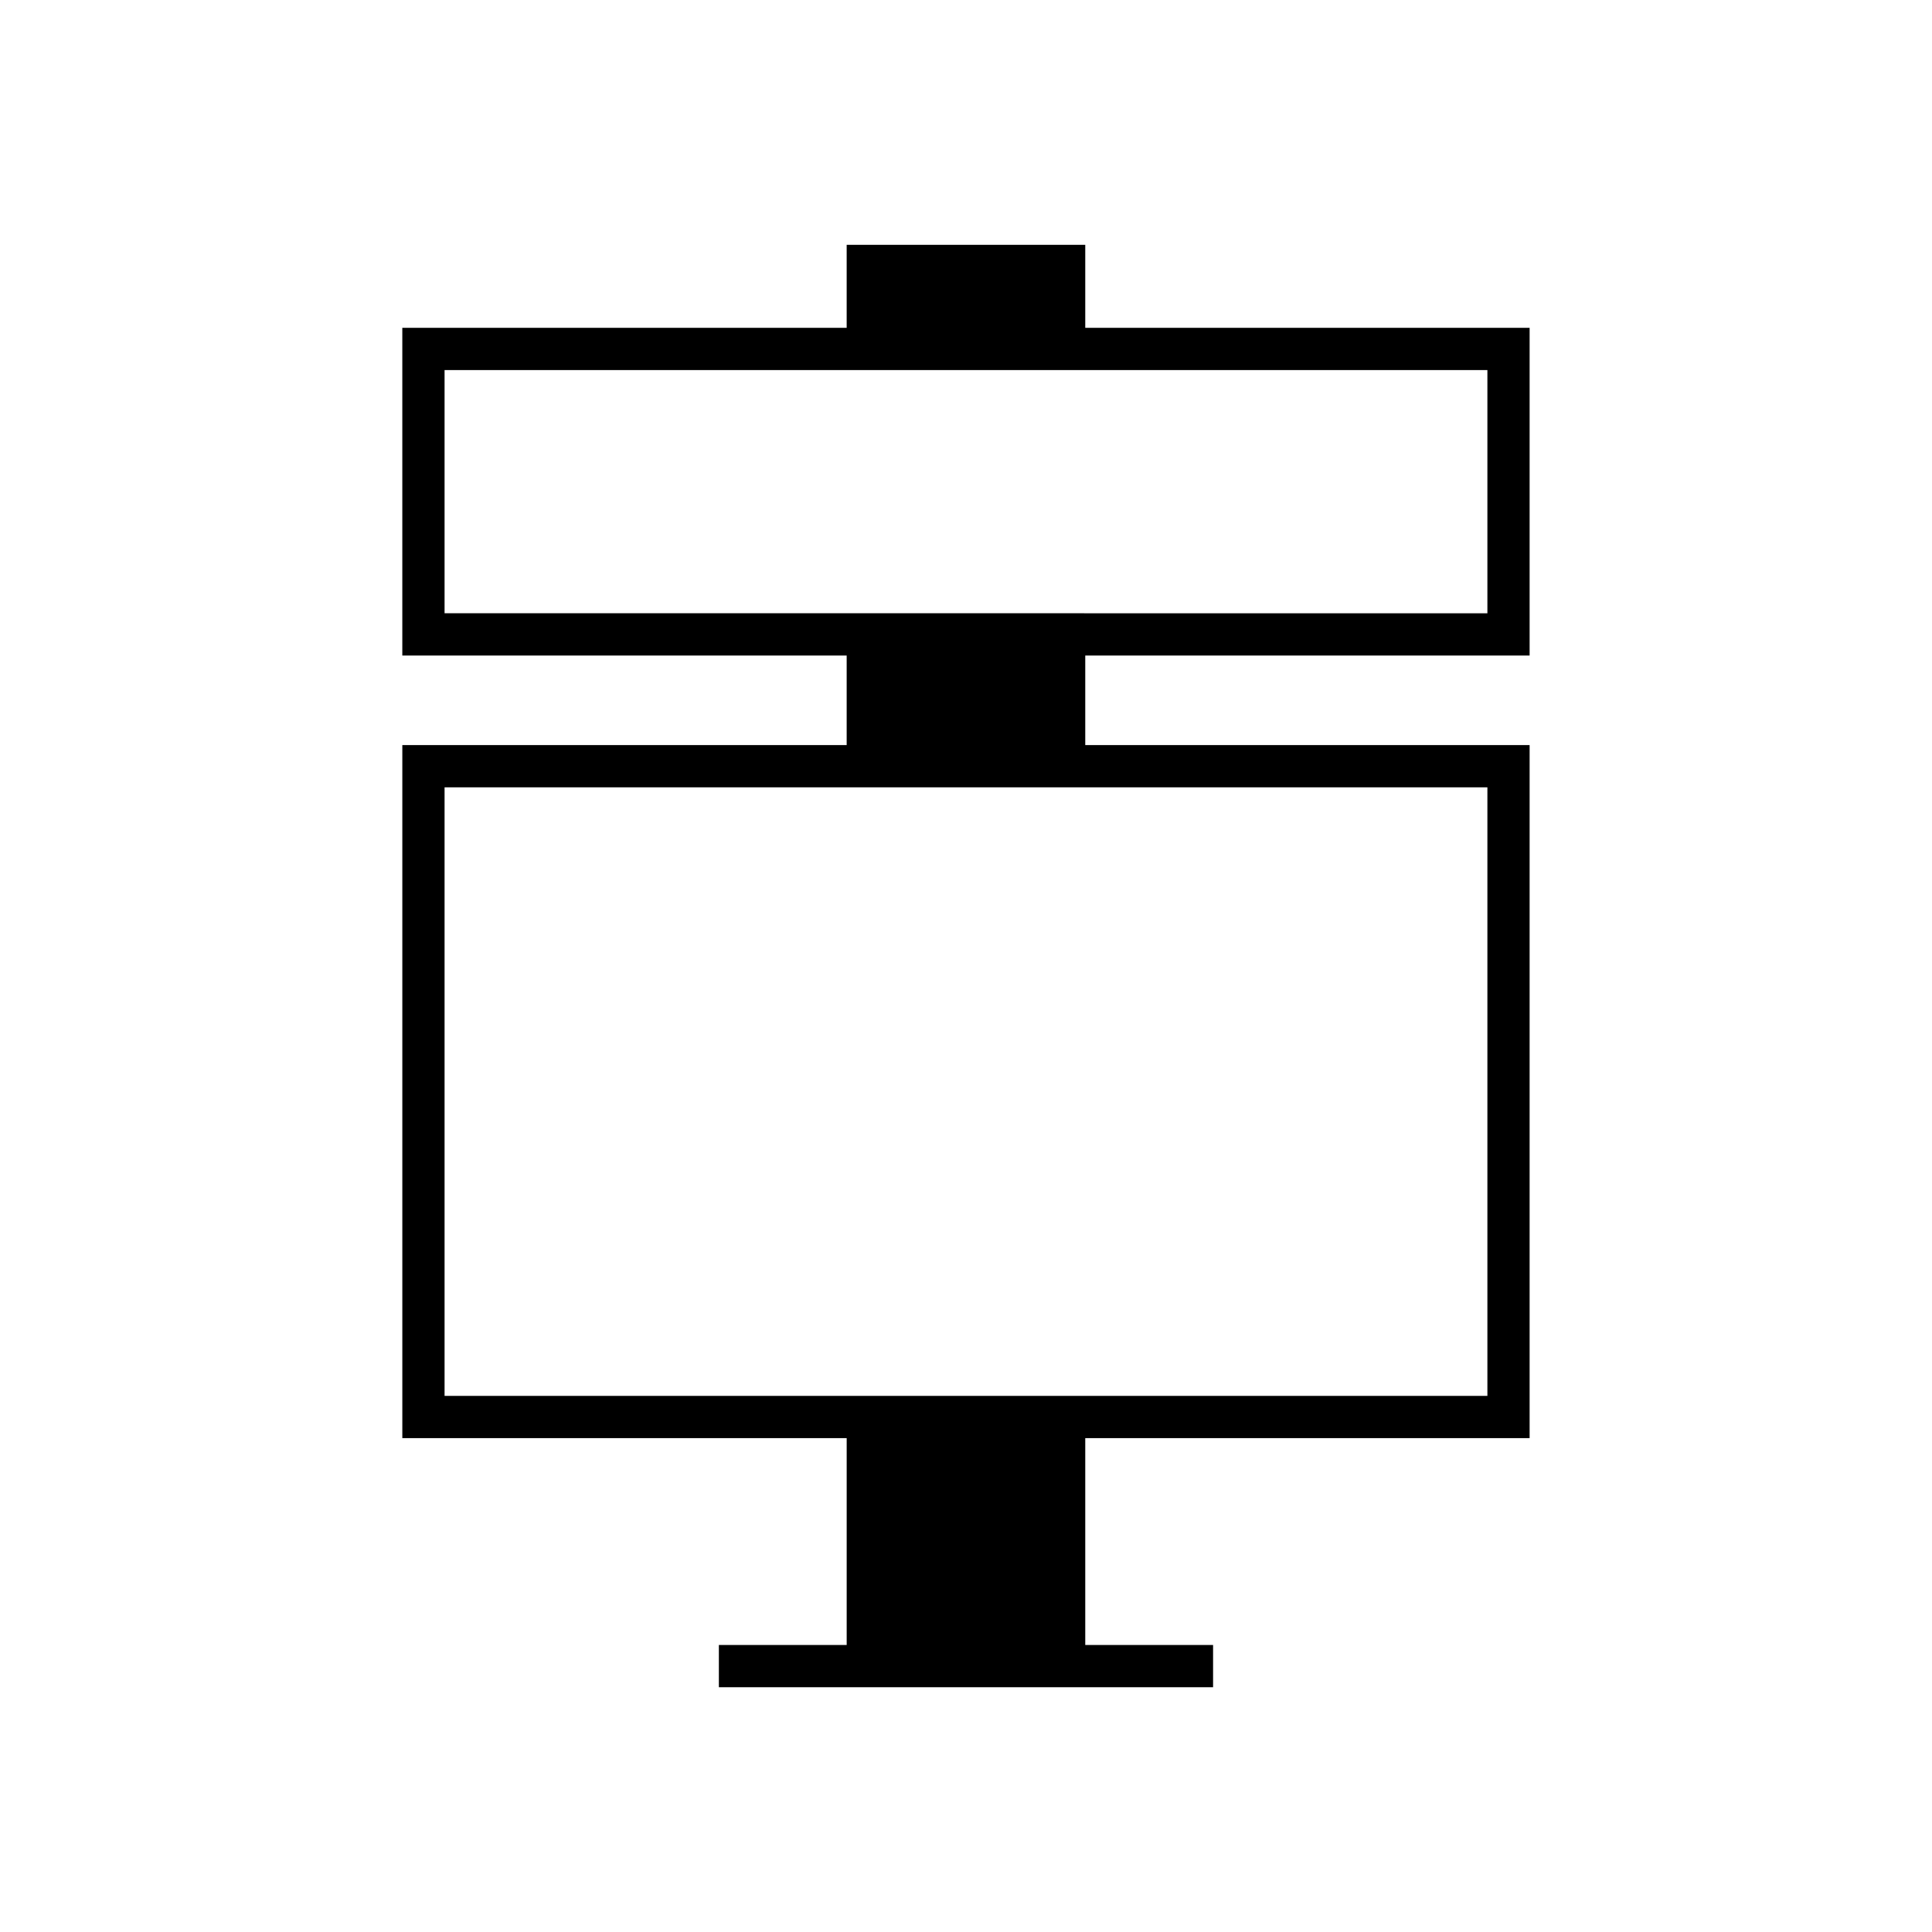
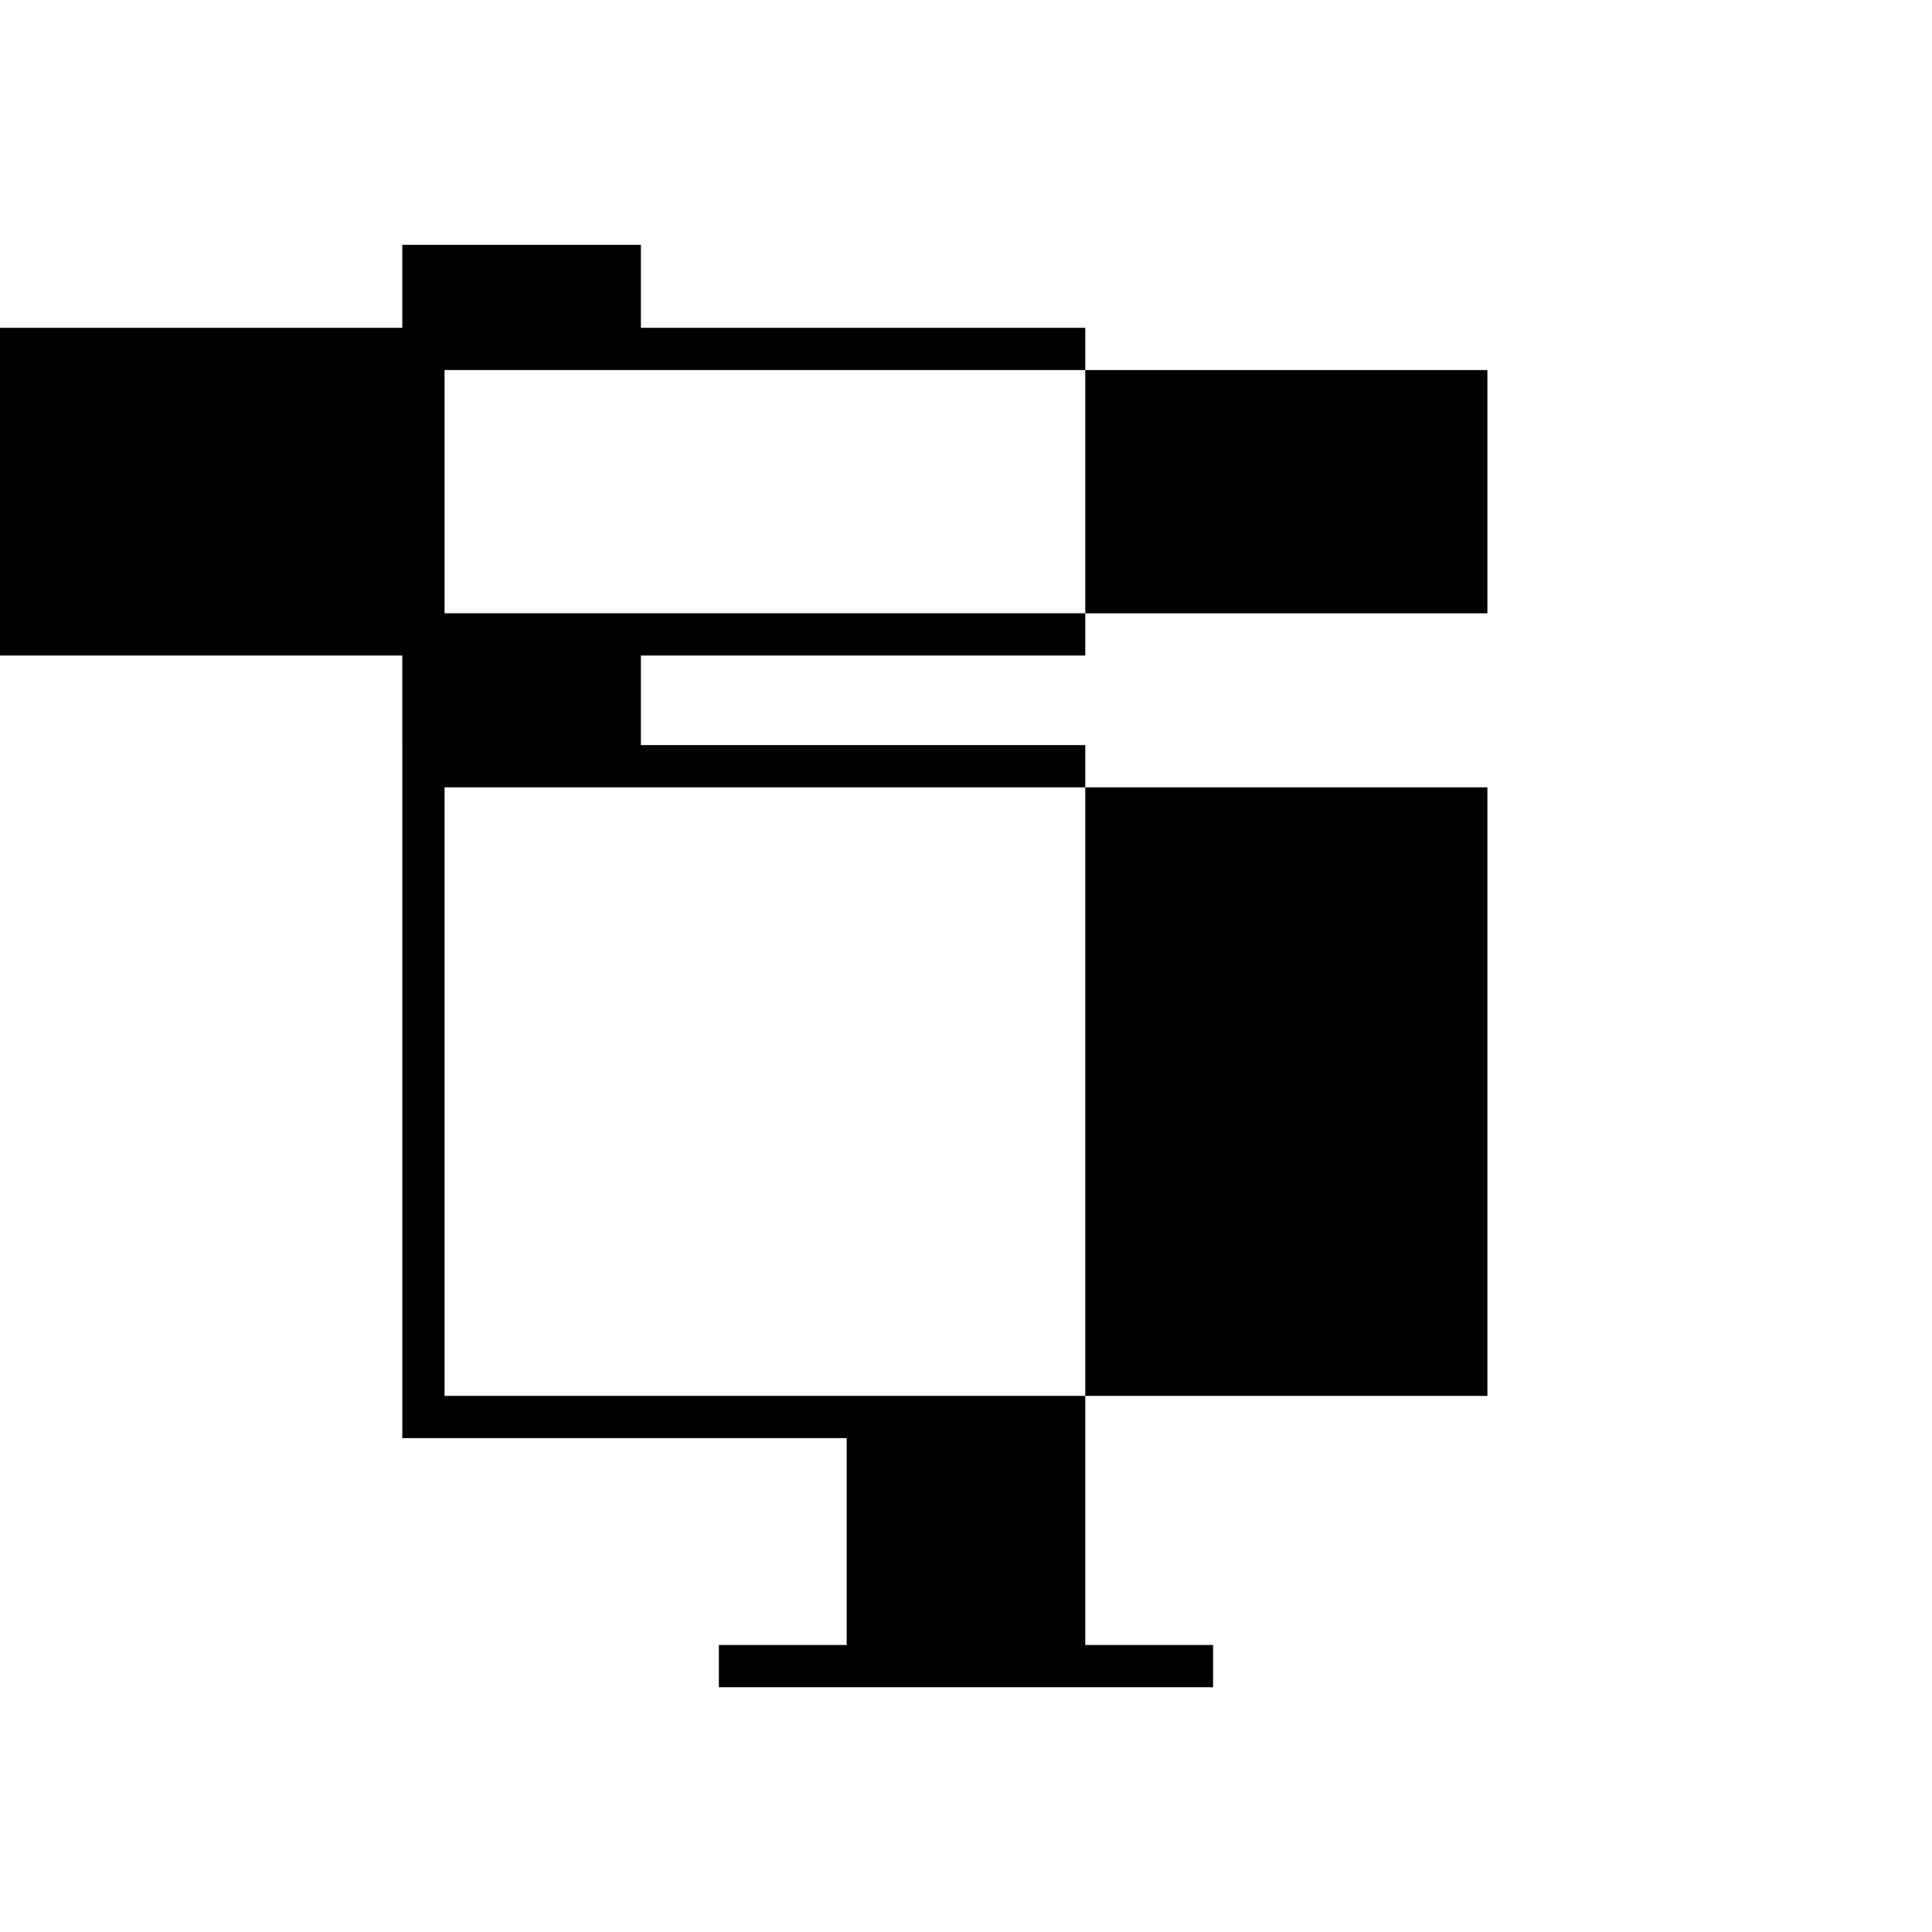
<svg xmlns="http://www.w3.org/2000/svg" fill="#000000" width="800px" height="800px" version="1.1" viewBox="144 144 512 512">
-   <path d="m250.62 341.45v183.67h117.76v54.816h-33.871v11.195h130.97v-11.195l-33.875-0.004v-54.816h117.76v-183.66h-117.76v-23.73h117.76v-86.844h-117.76v-22.004h-63.227v22.004h-117.76v86.844l117.76-0.004v23.73zm11.195-34.93v-64.449h276.36v64.453zm276.36 46.125v161.28h-276.36v-161.28z" />
+   <path d="m250.62 341.45v183.67h117.76v54.816h-33.871v11.195h130.97v-11.195l-33.875-0.004v-54.816v-183.66h-117.76v-23.73h117.76v-86.844h-117.76v-22.004h-63.227v22.004h-117.76v86.844l117.76-0.004v23.73zm11.195-34.93v-64.449h276.36v64.453zm276.36 46.125v161.28h-276.36v-161.28z" />
</svg>